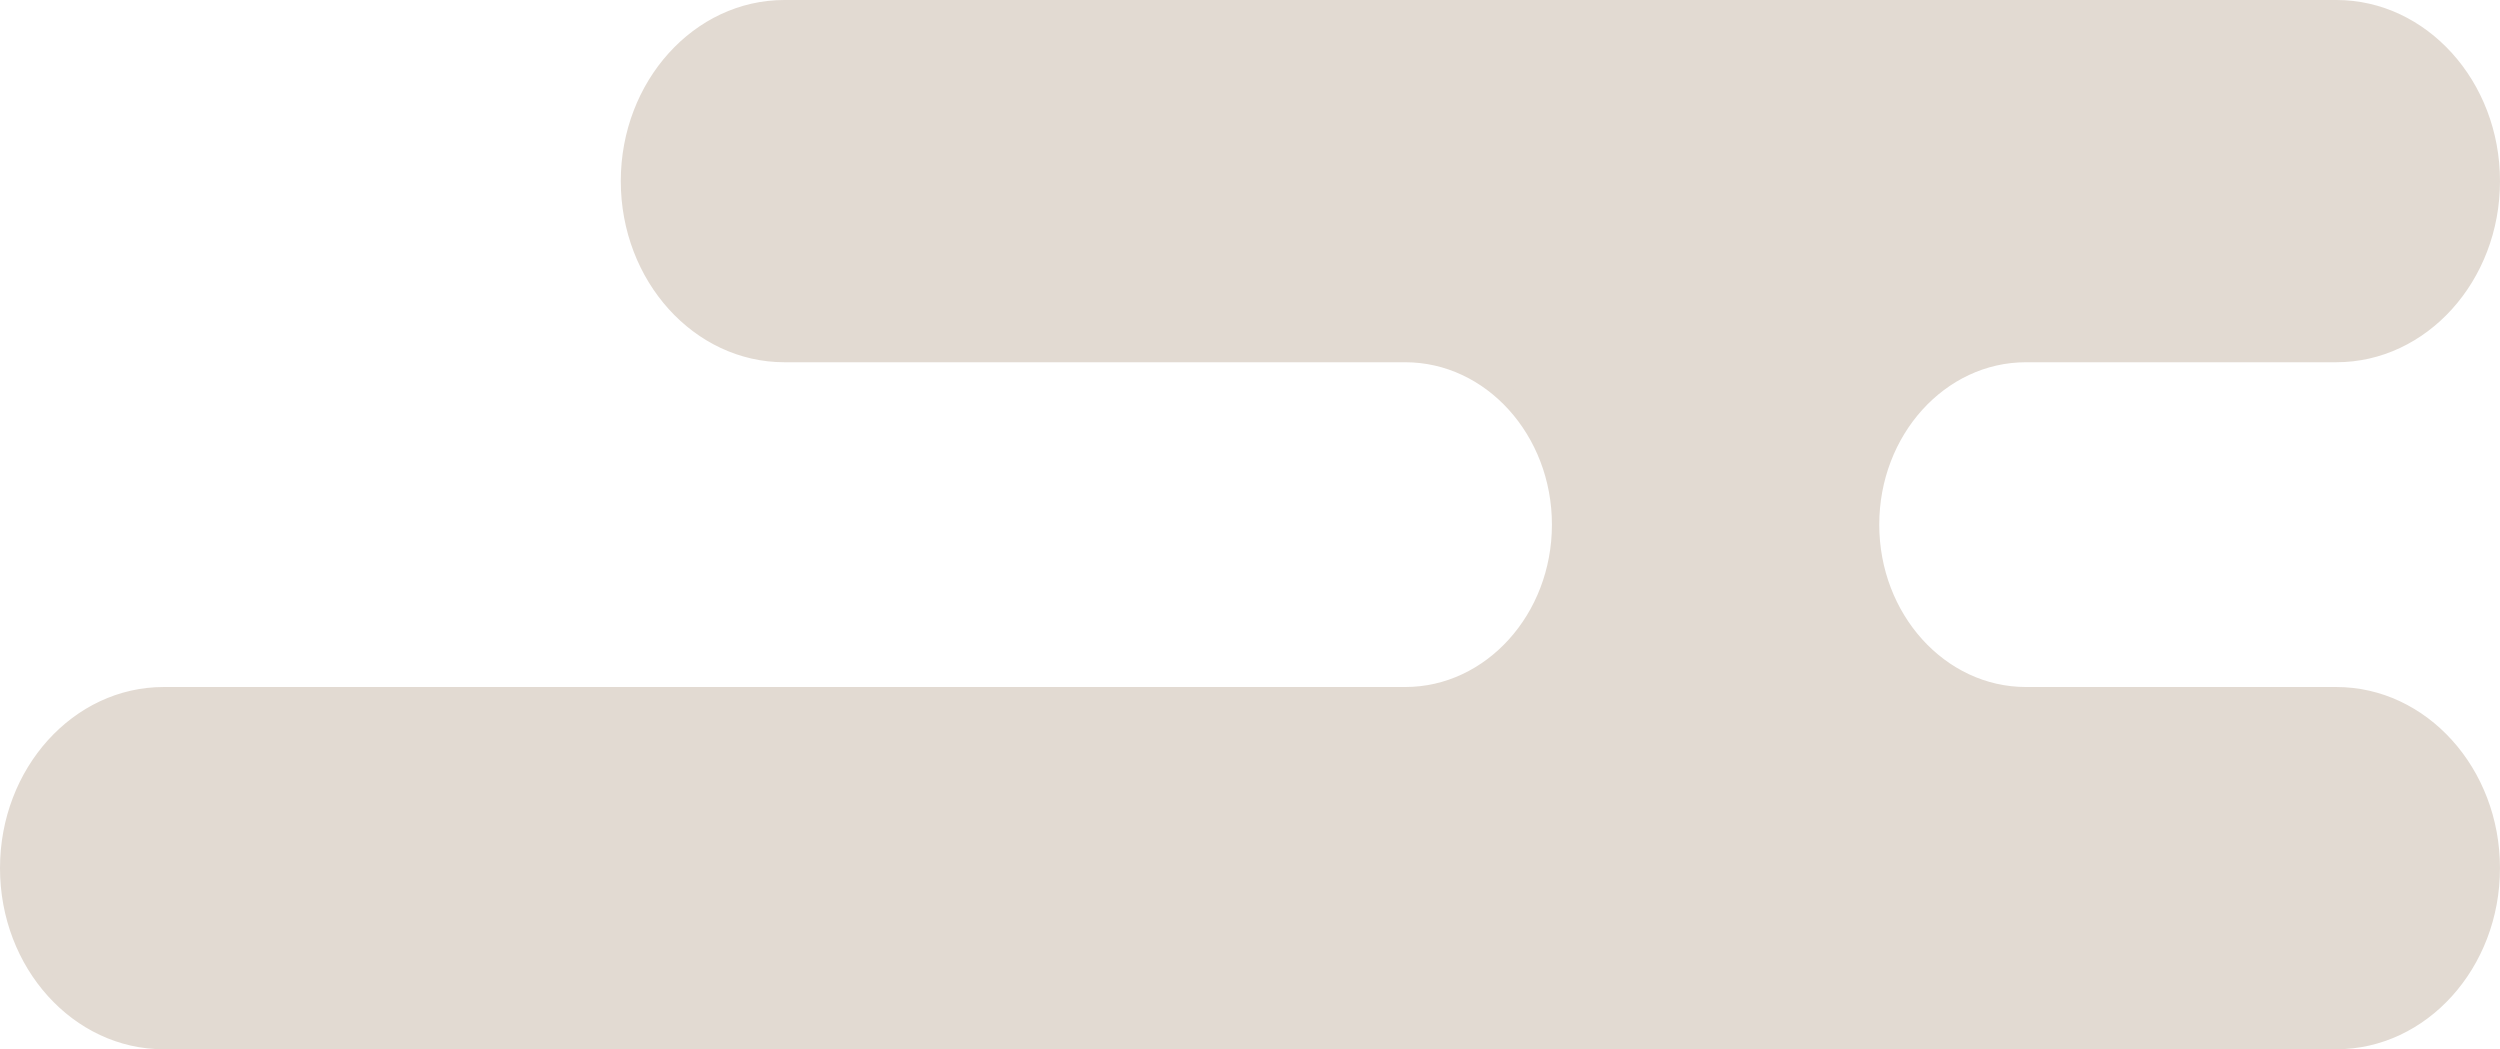
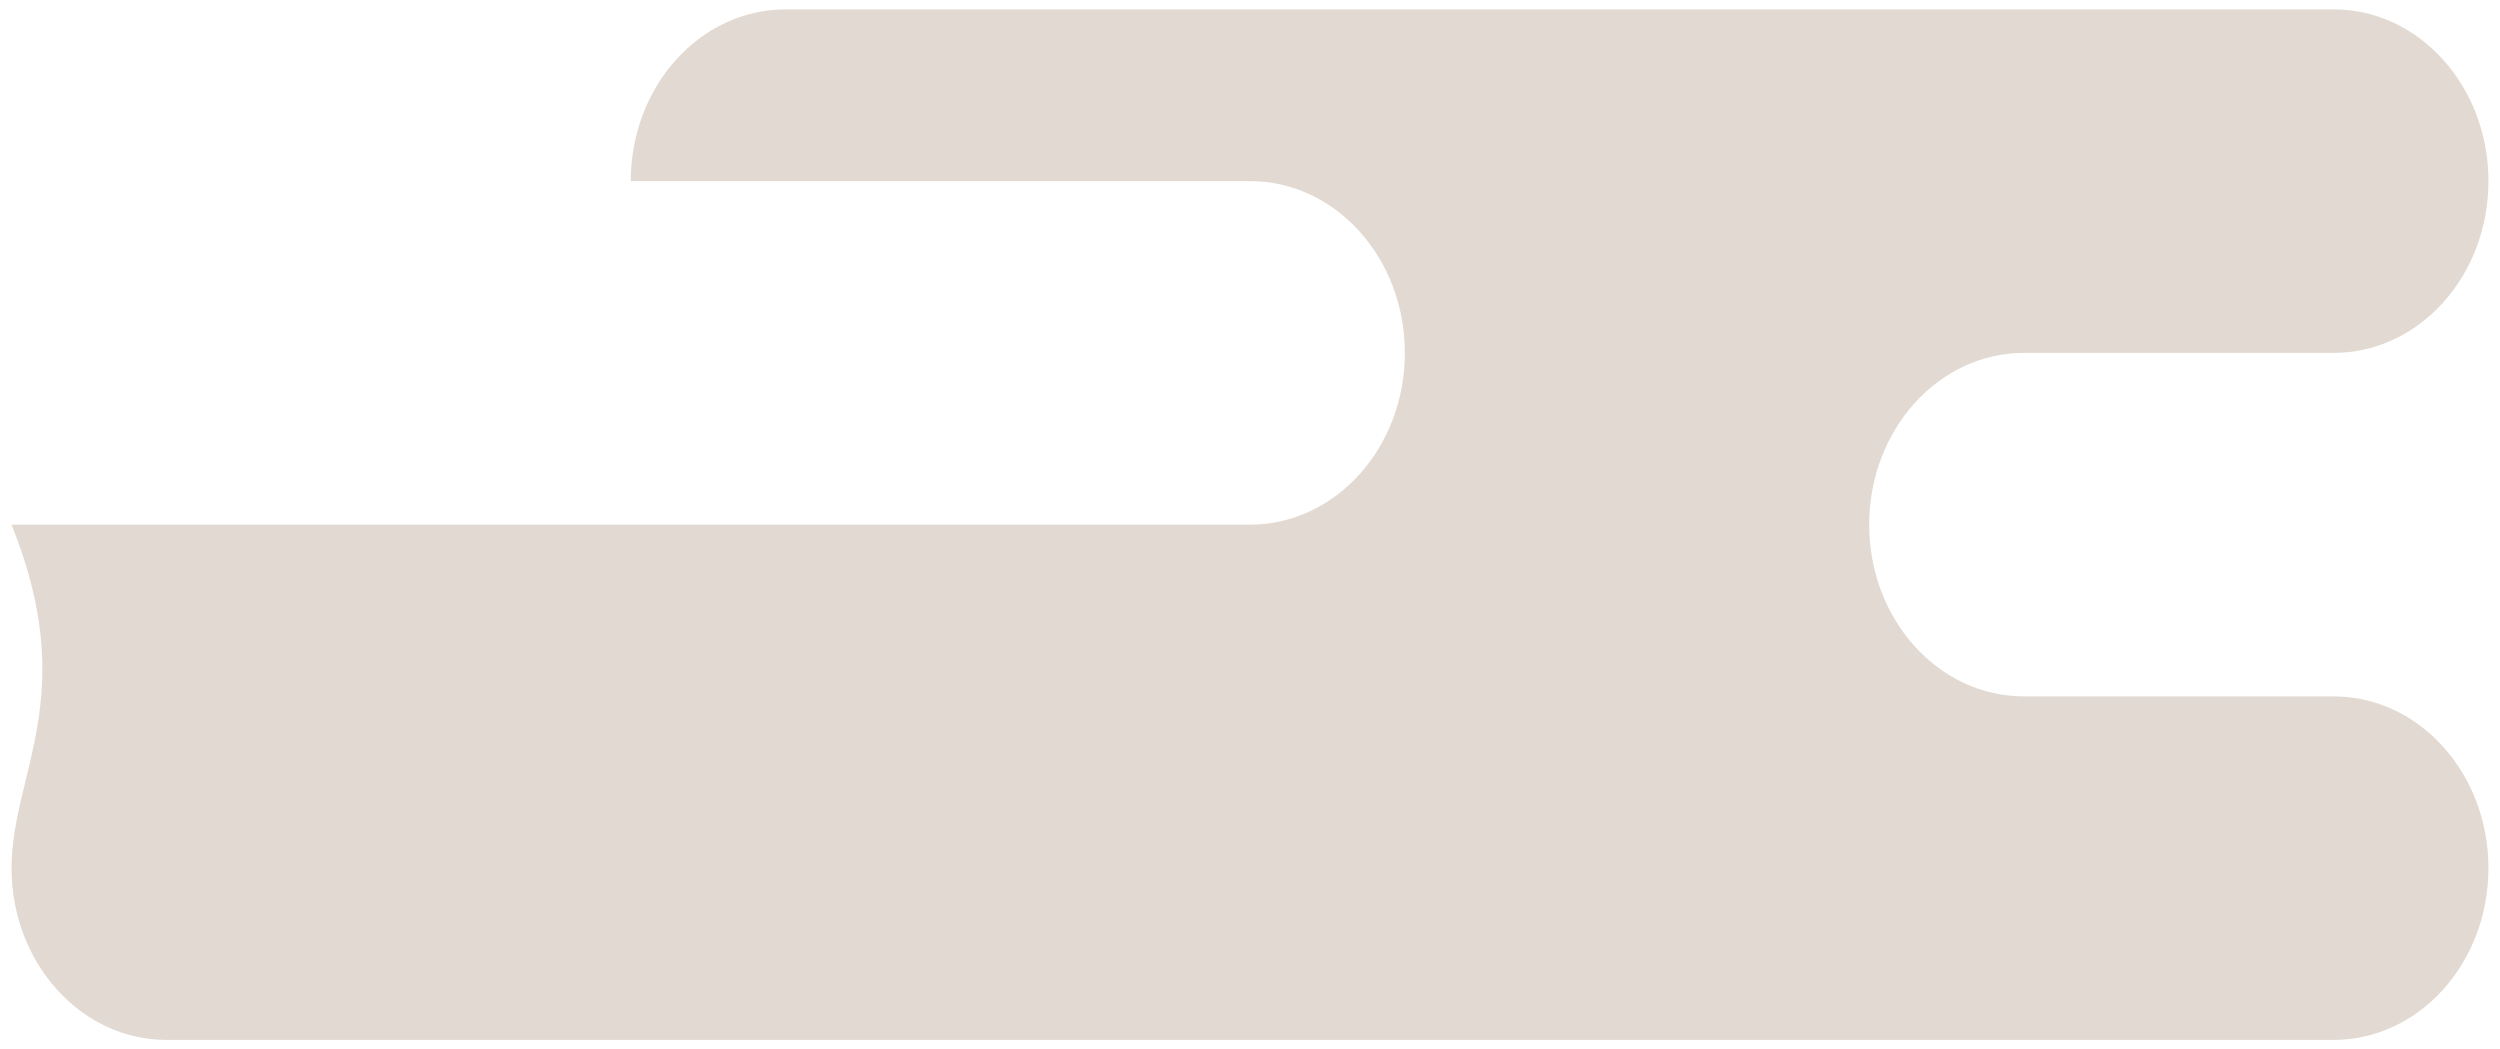
<svg xmlns="http://www.w3.org/2000/svg" width="108.193" height="45.409" viewBox="0 0 108.193 45.409">
  <g id="kumo2" transform="translate(-308.478 -717.342)">
    <g id="グループ_15587" data-name="グループ 15587" transform="translate(308.478 717.342)">
-       <path id="パス_5243" data-name="パス 5243" d="M308.884,754.913h0c0,4.1,3,7.433,6.7,7.433h93.793c3.7,0,6.7-3.328,6.7-7.433h0c0-4.105-3-7.433-6.7-7.433h-13.4c-3.7,0-6.7-3.328-6.7-7.433h0c0-4.1,3-7.433,6.7-7.433h13.4c3.7,0,6.7-3.328,6.7-7.433h0c0-4.105-3-7.433-6.7-7.433H342.382c-3.7,0-6.7,3.328-6.7,7.433h0c0,4.1,3,7.433,6.7,7.433h26.8c3.7,0,6.7,3.328,6.7,7.433h0c0,4.1-3,7.433-6.7,7.433h-53.6C311.884,747.48,308.884,750.808,308.884,754.913Z" transform="translate(-308.384 -717.342)" fill="#e2dad2" />
-       <path id="パス_5244" data-name="パス 5244" d="M315.56,762.751h94.027c3.905,0,7.083-3.516,7.083-7.838s-3.178-7.839-7.083-7.839H396.156c-3.5,0-6.349-3.152-6.349-7.027s2.848-7.028,6.349-7.028h13.432c3.905,0,7.083-3.516,7.083-7.838s-3.178-7.839-7.083-7.839H342.426c-3.905,0-7.082,3.516-7.082,7.839s3.177,7.838,7.082,7.838h26.865c3.5,0,6.35,3.153,6.35,7.028s-2.849,7.027-6.35,7.027H315.56c-3.905,0-7.082,3.517-7.082,7.839S311.655,762.751,315.56,762.751Zm94.027-14.866c3.5,0,6.35,3.153,6.35,7.028s-2.849,7.027-6.35,7.027H315.56c-3.5,0-6.349-3.152-6.349-7.027s2.848-7.028,6.349-7.028h53.731c3.905,0,7.082-3.516,7.082-7.838s-3.177-7.839-7.082-7.839H342.426c-3.5,0-6.35-3.152-6.35-7.027s2.849-7.029,6.35-7.029h67.162c3.5,0,6.35,3.154,6.35,7.029s-2.849,7.027-6.35,7.027H396.156c-3.905,0-7.082,3.517-7.082,7.839s3.177,7.838,7.082,7.838Z" transform="translate(-308.478 -717.342)" fill="#e2dad2" />
+       <path id="パス_5243" data-name="パス 5243" d="M308.884,754.913h0c0,4.1,3,7.433,6.7,7.433h93.793c3.7,0,6.7-3.328,6.7-7.433h0c0-4.105-3-7.433-6.7-7.433h-13.4c-3.7,0-6.7-3.328-6.7-7.433h0c0-4.1,3-7.433,6.7-7.433h13.4c3.7,0,6.7-3.328,6.7-7.433h0c0-4.105-3-7.433-6.7-7.433H342.382c-3.7,0-6.7,3.328-6.7,7.433h0h26.8c3.7,0,6.7,3.328,6.7,7.433h0c0,4.1-3,7.433-6.7,7.433h-53.6C311.884,747.48,308.884,750.808,308.884,754.913Z" transform="translate(-308.384 -717.342)" fill="#e2dad2" />
    </g>
  </g>
</svg>